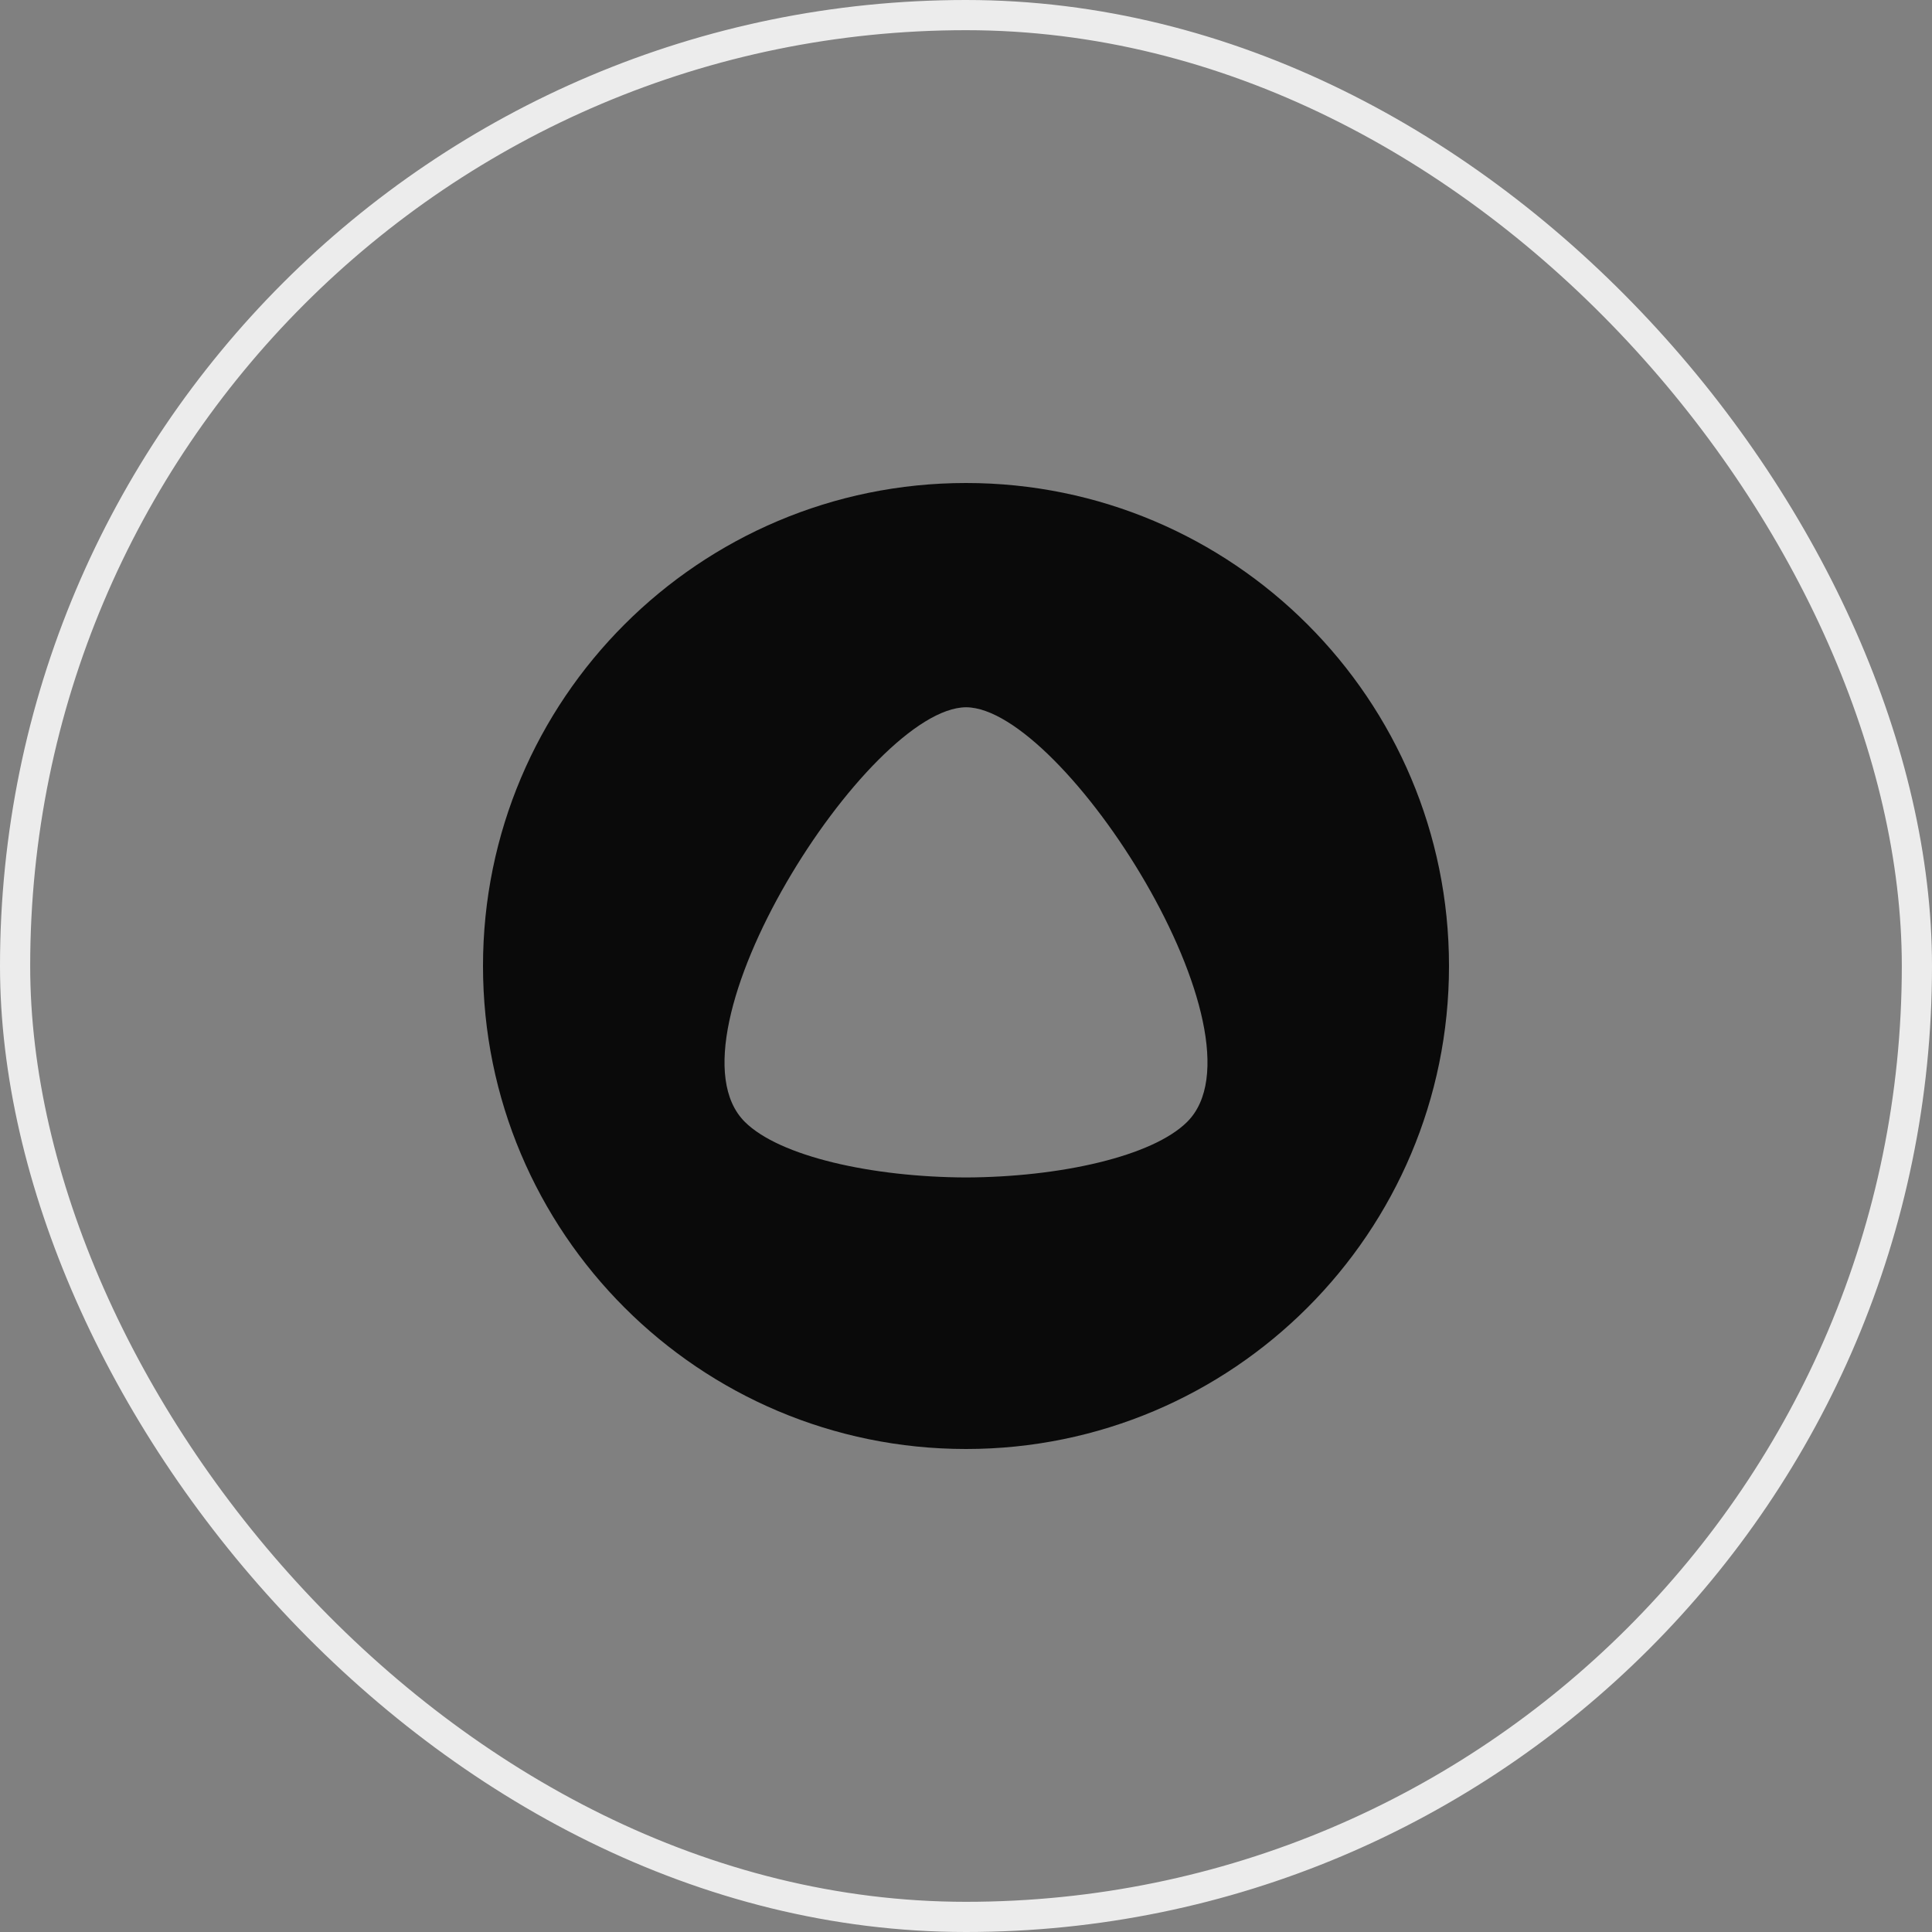
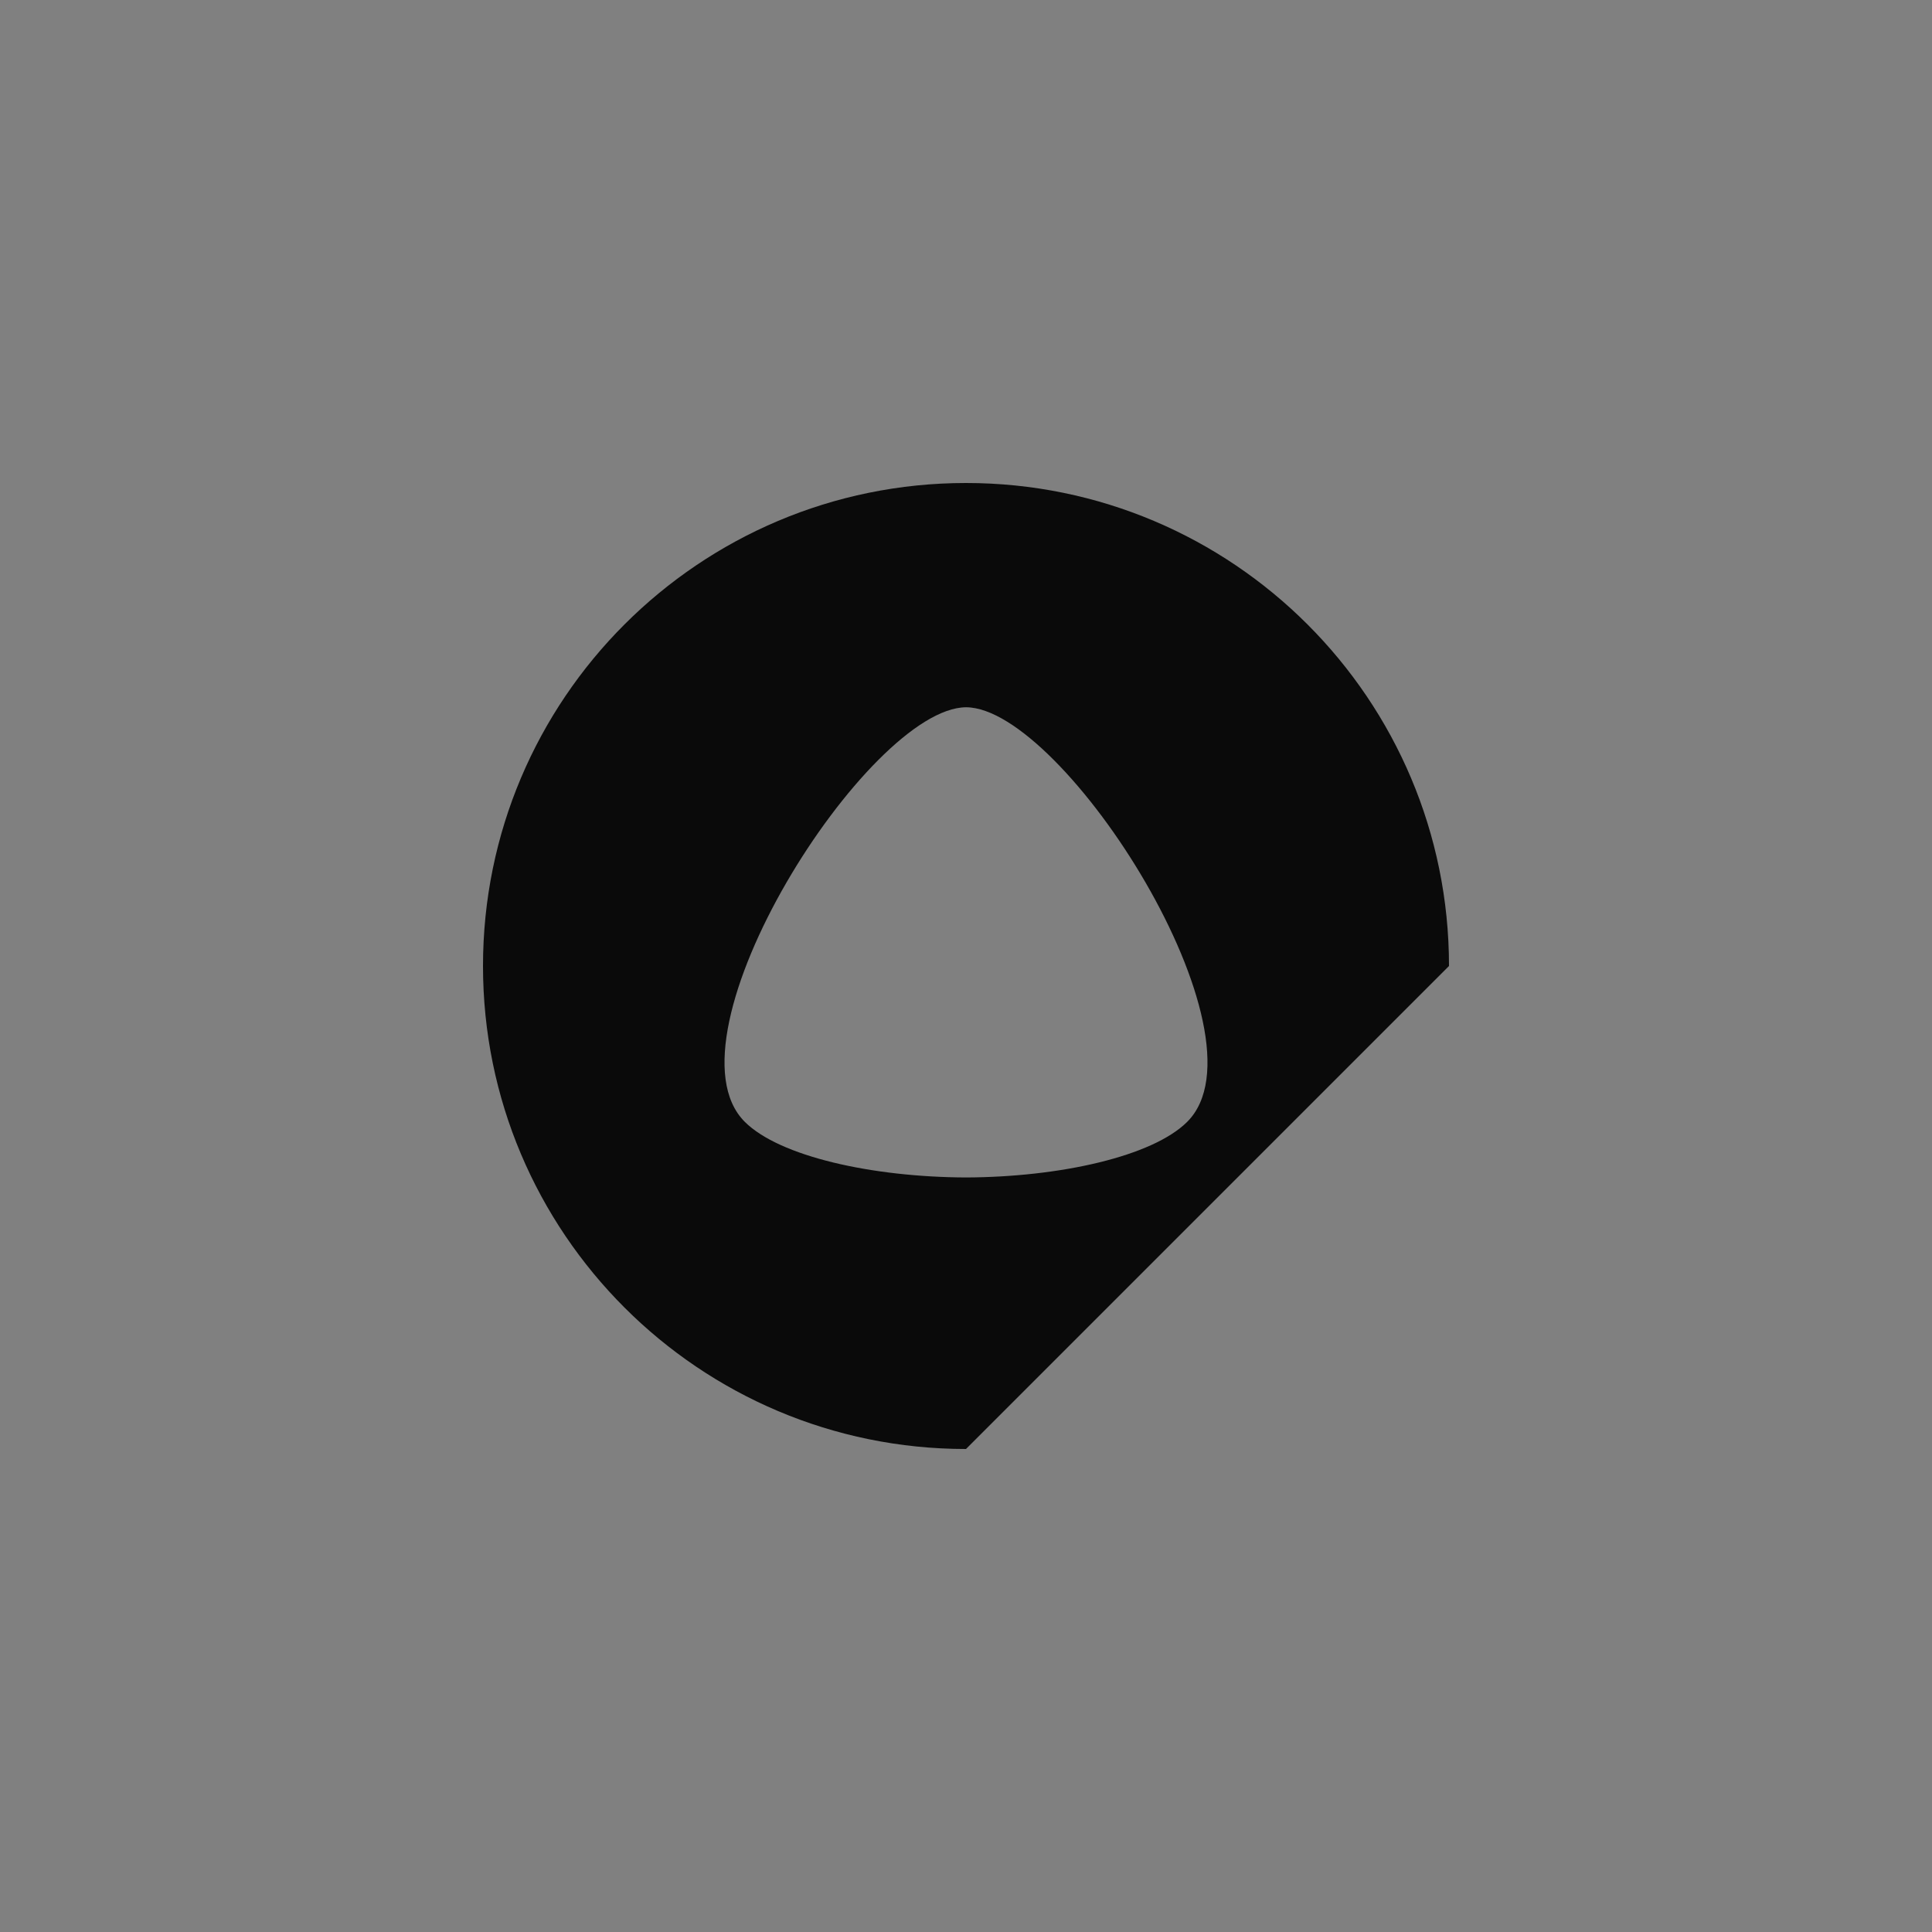
<svg xmlns="http://www.w3.org/2000/svg" width="64" height="64" viewBox="0 0 64 64" fill="none">
  <rect x="0" y="0" width="64" height="64" fill="#808080" stroke="none" />
-   <rect x="0.5" y="0.5" width="63" height="63" rx="31.5" stroke="#ECECEC" />
-   <path d="M32 48C23.163 48 16 40.837 16 32C16 23.163 23.163 16 32 16C40.837 16 48 23.163 48 32C48 40.837 40.837 48 32 48ZM24.674 37.164C25.822 38.307 28.882 38.993 32 39.005C35.118 38.993 38.178 38.307 39.326 37.164C42.18 34.324 35.243 23.445 32.004 23.429C28.757 23.445 21.82 34.324 24.674 37.164Z" fill="#0A0A0A" />
+   <path d="M32 48C23.163 48 16 40.837 16 32C16 23.163 23.163 16 32 16C40.837 16 48 23.163 48 32ZM24.674 37.164C25.822 38.307 28.882 38.993 32 39.005C35.118 38.993 38.178 38.307 39.326 37.164C42.18 34.324 35.243 23.445 32.004 23.429C28.757 23.445 21.82 34.324 24.674 37.164Z" fill="#0A0A0A" />
</svg>